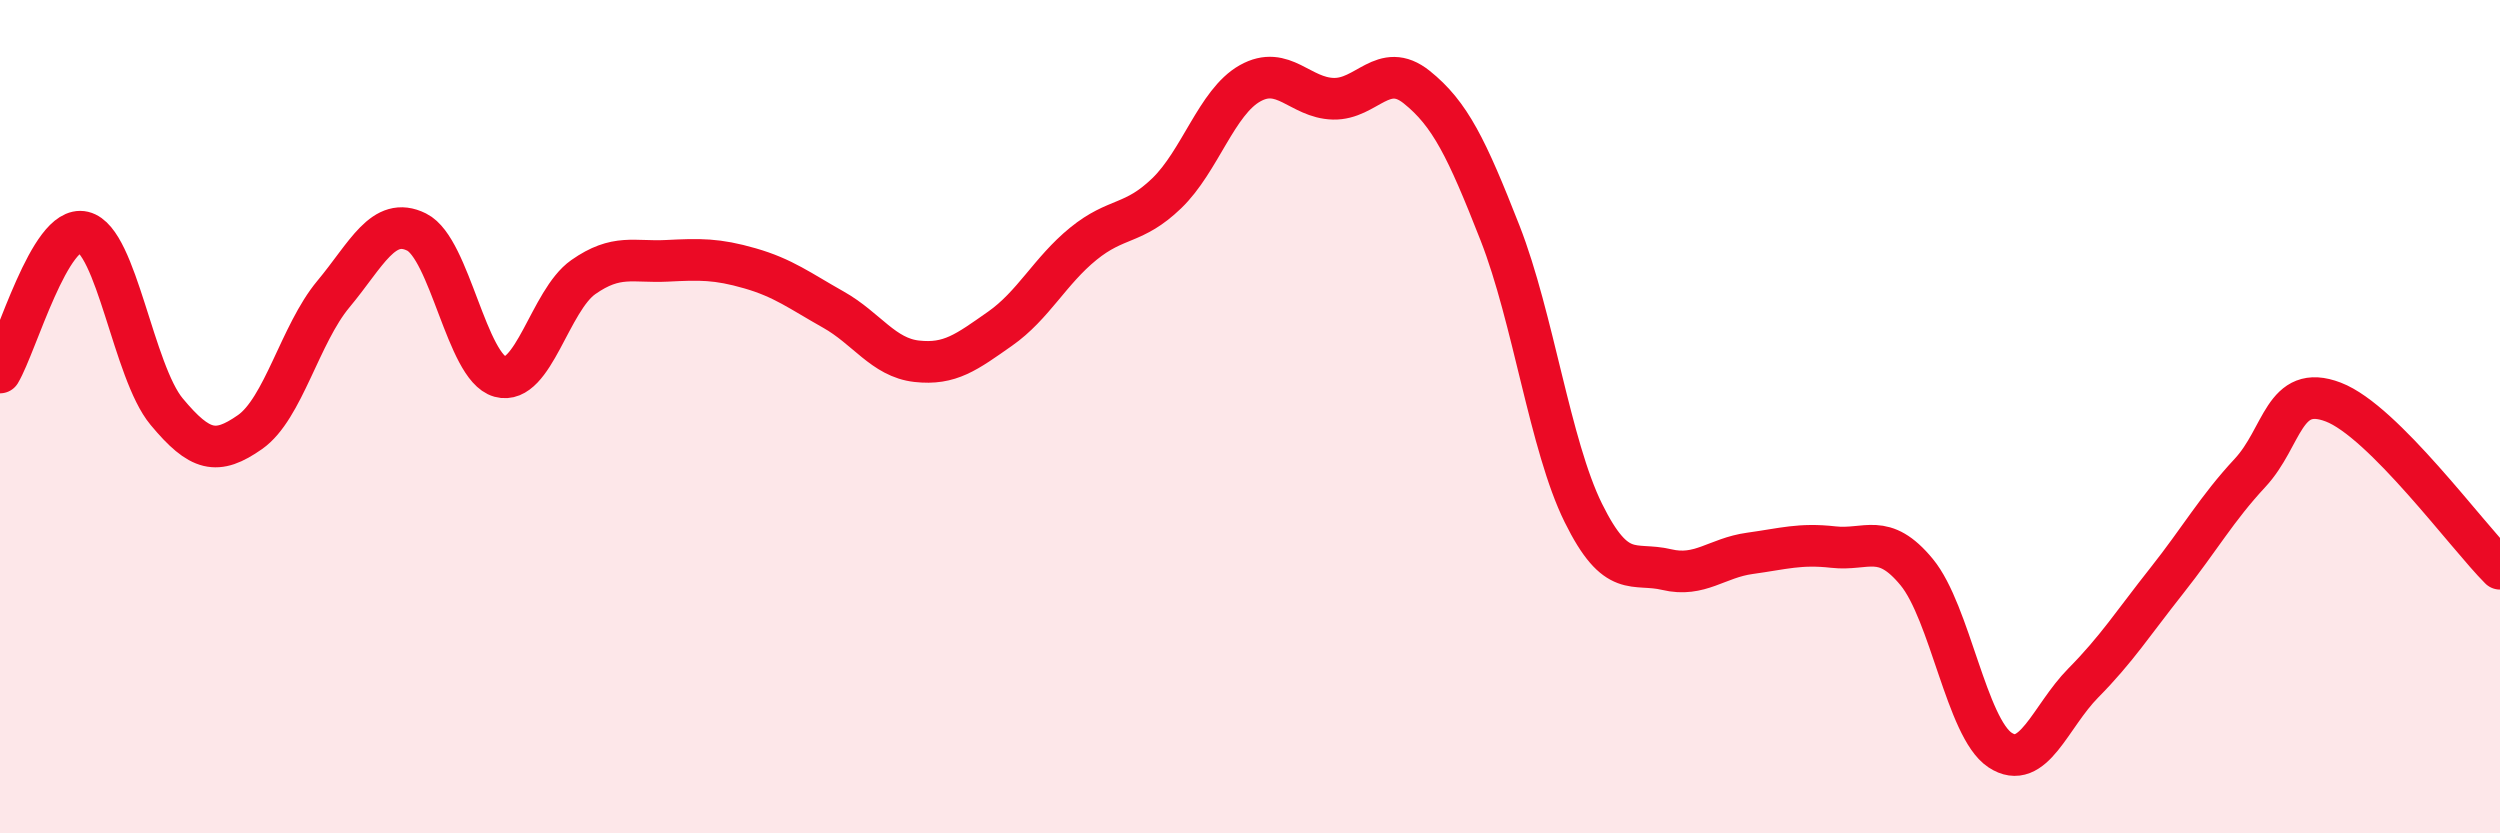
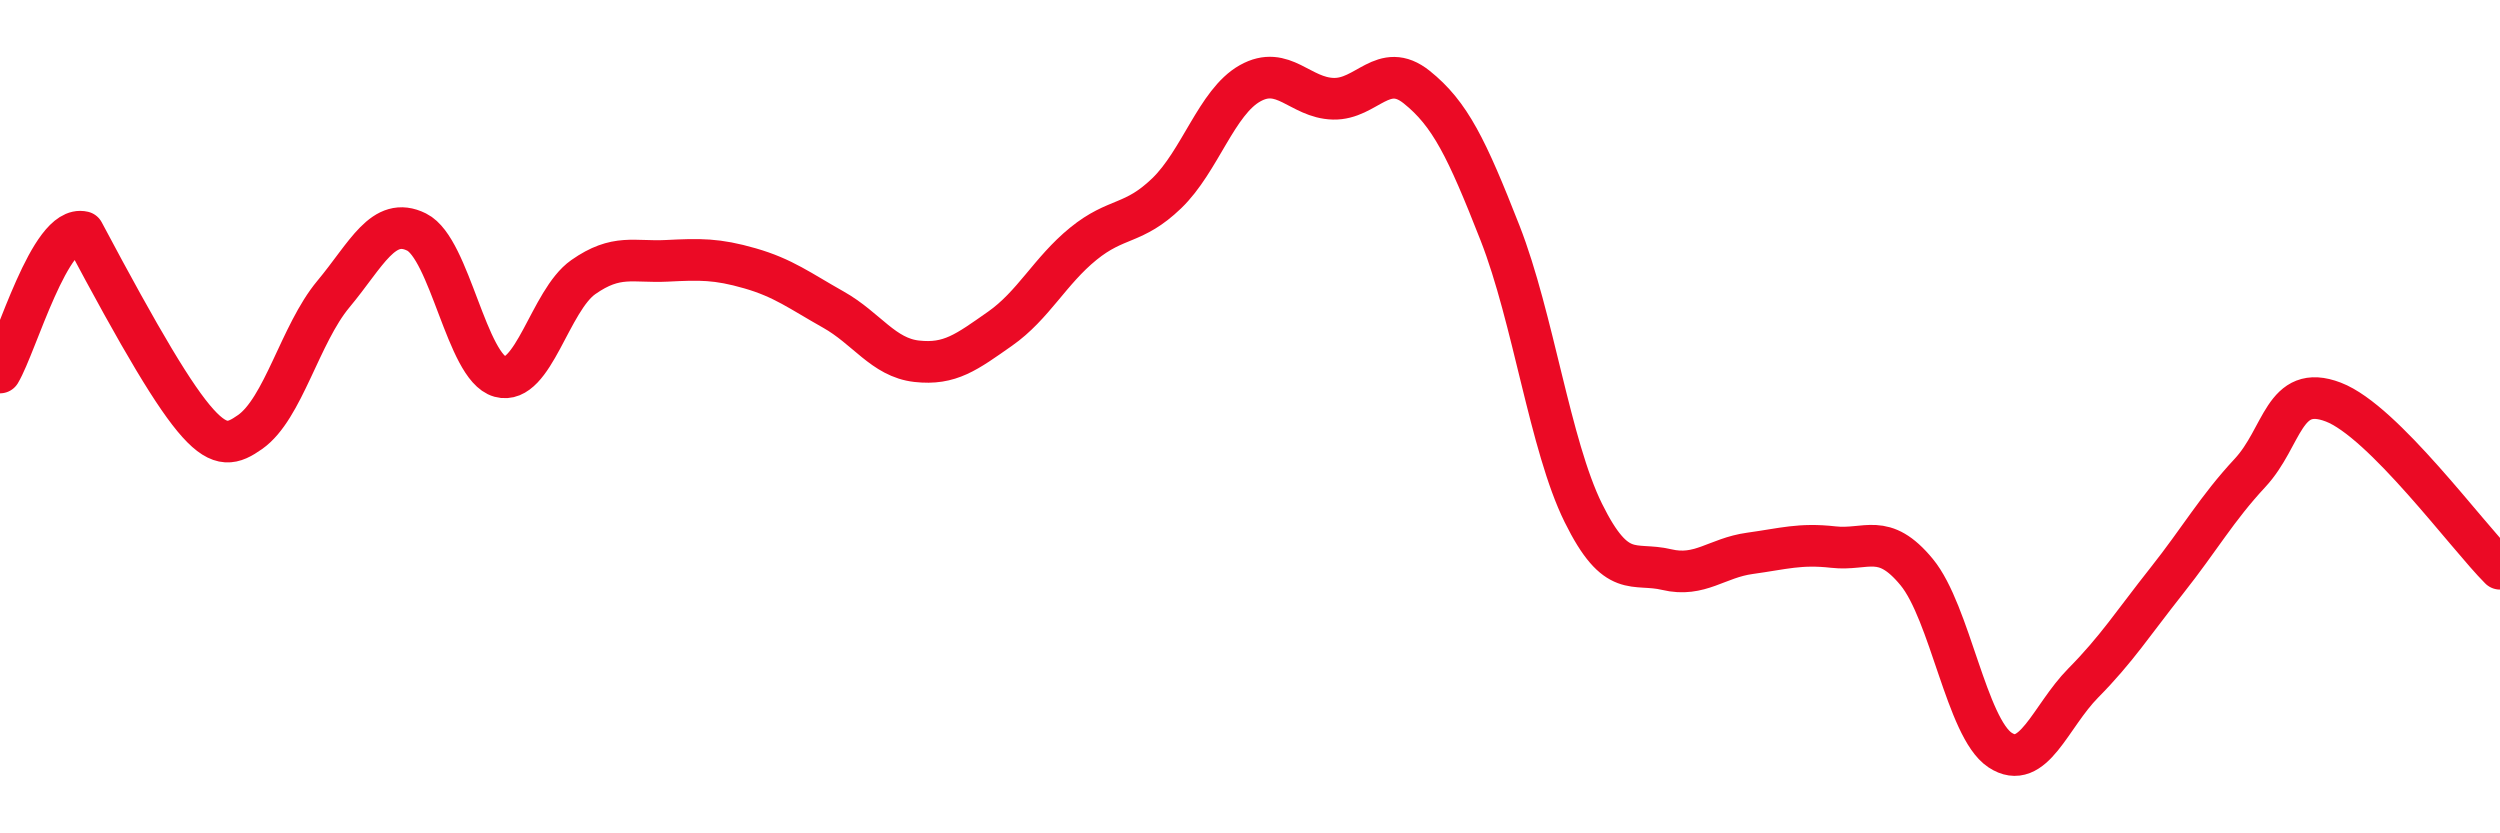
<svg xmlns="http://www.w3.org/2000/svg" width="60" height="20" viewBox="0 0 60 20">
-   <path d="M 0,8.94 C 0.4,8.27 1.2,5.38 2,5.57 C 2.8,5.76 3.2,8.92 4,9.88 C 4.8,10.84 5.2,10.93 6,10.37 C 6.8,9.81 7.2,8.02 8,7.06 C 8.8,6.1 9.2,5.17 10,5.57 C 10.8,5.97 11.2,8.82 12,9.04 C 12.8,9.26 13.2,7.21 14,6.65 C 14.8,6.09 15.2,6.3 16,6.26 C 16.8,6.22 17.2,6.21 18,6.44 C 18.8,6.67 19.2,6.98 20,7.43 C 20.8,7.88 21.2,8.58 22,8.67 C 22.8,8.76 23.2,8.45 24,7.89 C 24.8,7.33 25.2,6.5 26,5.85 C 26.8,5.2 27.2,5.41 28,4.64 C 28.8,3.87 29.2,2.45 30,2 C 30.8,1.55 31.2,2.35 32,2.37 C 32.8,2.39 33.2,1.45 34,2.09 C 34.8,2.73 35.2,3.55 36,5.59 C 36.8,7.63 37.2,10.69 38,12.31 C 38.8,13.93 39.2,13.48 40,13.67 C 40.8,13.86 41.2,13.39 42,13.28 C 42.8,13.17 43.2,13.04 44,13.13 C 44.8,13.22 45.2,12.76 46,13.73 C 46.8,14.7 47.2,17.47 48,18 C 48.8,18.53 49.2,17.2 50,16.39 C 50.8,15.58 51.2,14.95 52,13.94 C 52.8,12.93 53.2,12.21 54,11.35 C 54.8,10.49 54.8,9.19 56,9.65 C 57.2,10.11 59.2,12.85 60,13.65L60 20L0 20Z" fill="#EB0A25" opacity="0.1" stroke-linecap="round" stroke-linejoin="round" />
-   <path d="M 0,8.94 C 0.4,8.27 1.2,5.38 2,5.57 C 2.8,5.76 3.2,8.92 4,9.88 C 4.8,10.84 5.2,10.93 6,10.37 C 6.8,9.81 7.2,8.02 8,7.06 C 8.8,6.1 9.2,5.17 10,5.57 C 10.8,5.97 11.2,8.82 12,9.04 C 12.8,9.26 13.2,7.21 14,6.65 C 14.8,6.09 15.2,6.3 16,6.26 C 16.8,6.22 17.2,6.21 18,6.44 C 18.8,6.67 19.2,6.98 20,7.43 C 20.8,7.88 21.2,8.58 22,8.67 C 22.8,8.76 23.2,8.45 24,7.89 C 24.8,7.33 25.2,6.5 26,5.85 C 26.8,5.2 27.2,5.41 28,4.64 C 28.8,3.87 29.2,2.45 30,2 C 30.8,1.55 31.2,2.35 32,2.37 C 32.8,2.39 33.2,1.45 34,2.09 C 34.8,2.73 35.2,3.55 36,5.59 C 36.8,7.63 37.2,10.69 38,12.31 C 38.8,13.93 39.2,13.48 40,13.67 C 40.8,13.86 41.2,13.39 42,13.28 C 42.8,13.17 43.2,13.04 44,13.13 C 44.8,13.22 45.2,12.76 46,13.73 C 46.8,14.7 47.2,17.47 48,18 C 48.8,18.53 49.2,17.2 50,16.39 C 50.8,15.58 51.2,14.95 52,13.94 C 52.8,12.93 53.2,12.21 54,11.35 C 54.8,10.49 54.8,9.19 56,9.65 C 57.2,10.11 59.2,12.85 60,13.65" stroke="#EB0A25" stroke-width="1" fill="none" stroke-linecap="round" stroke-linejoin="round" />
+   <path d="M 0,8.94 C 0.4,8.27 1.2,5.38 2,5.57 C 4.8,10.84 5.2,10.93 6,10.37 C 6.8,9.81 7.2,8.02 8,7.06 C 8.8,6.1 9.2,5.17 10,5.57 C 10.8,5.97 11.2,8.82 12,9.04 C 12.8,9.26 13.2,7.21 14,6.65 C 14.8,6.09 15.2,6.3 16,6.26 C 16.8,6.22 17.2,6.21 18,6.44 C 18.8,6.67 19.2,6.98 20,7.43 C 20.8,7.88 21.2,8.58 22,8.67 C 22.8,8.76 23.2,8.45 24,7.89 C 24.8,7.33 25.2,6.5 26,5.85 C 26.8,5.2 27.2,5.41 28,4.64 C 28.8,3.87 29.2,2.45 30,2 C 30.8,1.55 31.2,2.35 32,2.37 C 32.8,2.39 33.2,1.45 34,2.09 C 34.8,2.73 35.2,3.55 36,5.59 C 36.8,7.63 37.2,10.69 38,12.31 C 38.8,13.93 39.2,13.48 40,13.67 C 40.8,13.86 41.2,13.39 42,13.28 C 42.8,13.17 43.2,13.04 44,13.13 C 44.8,13.22 45.2,12.76 46,13.73 C 46.8,14.7 47.2,17.47 48,18 C 48.8,18.53 49.2,17.2 50,16.39 C 50.8,15.58 51.2,14.95 52,13.94 C 52.8,12.93 53.2,12.21 54,11.35 C 54.8,10.49 54.8,9.19 56,9.65 C 57.2,10.11 59.2,12.85 60,13.65" stroke="#EB0A25" stroke-width="1" fill="none" stroke-linecap="round" stroke-linejoin="round" />
</svg>